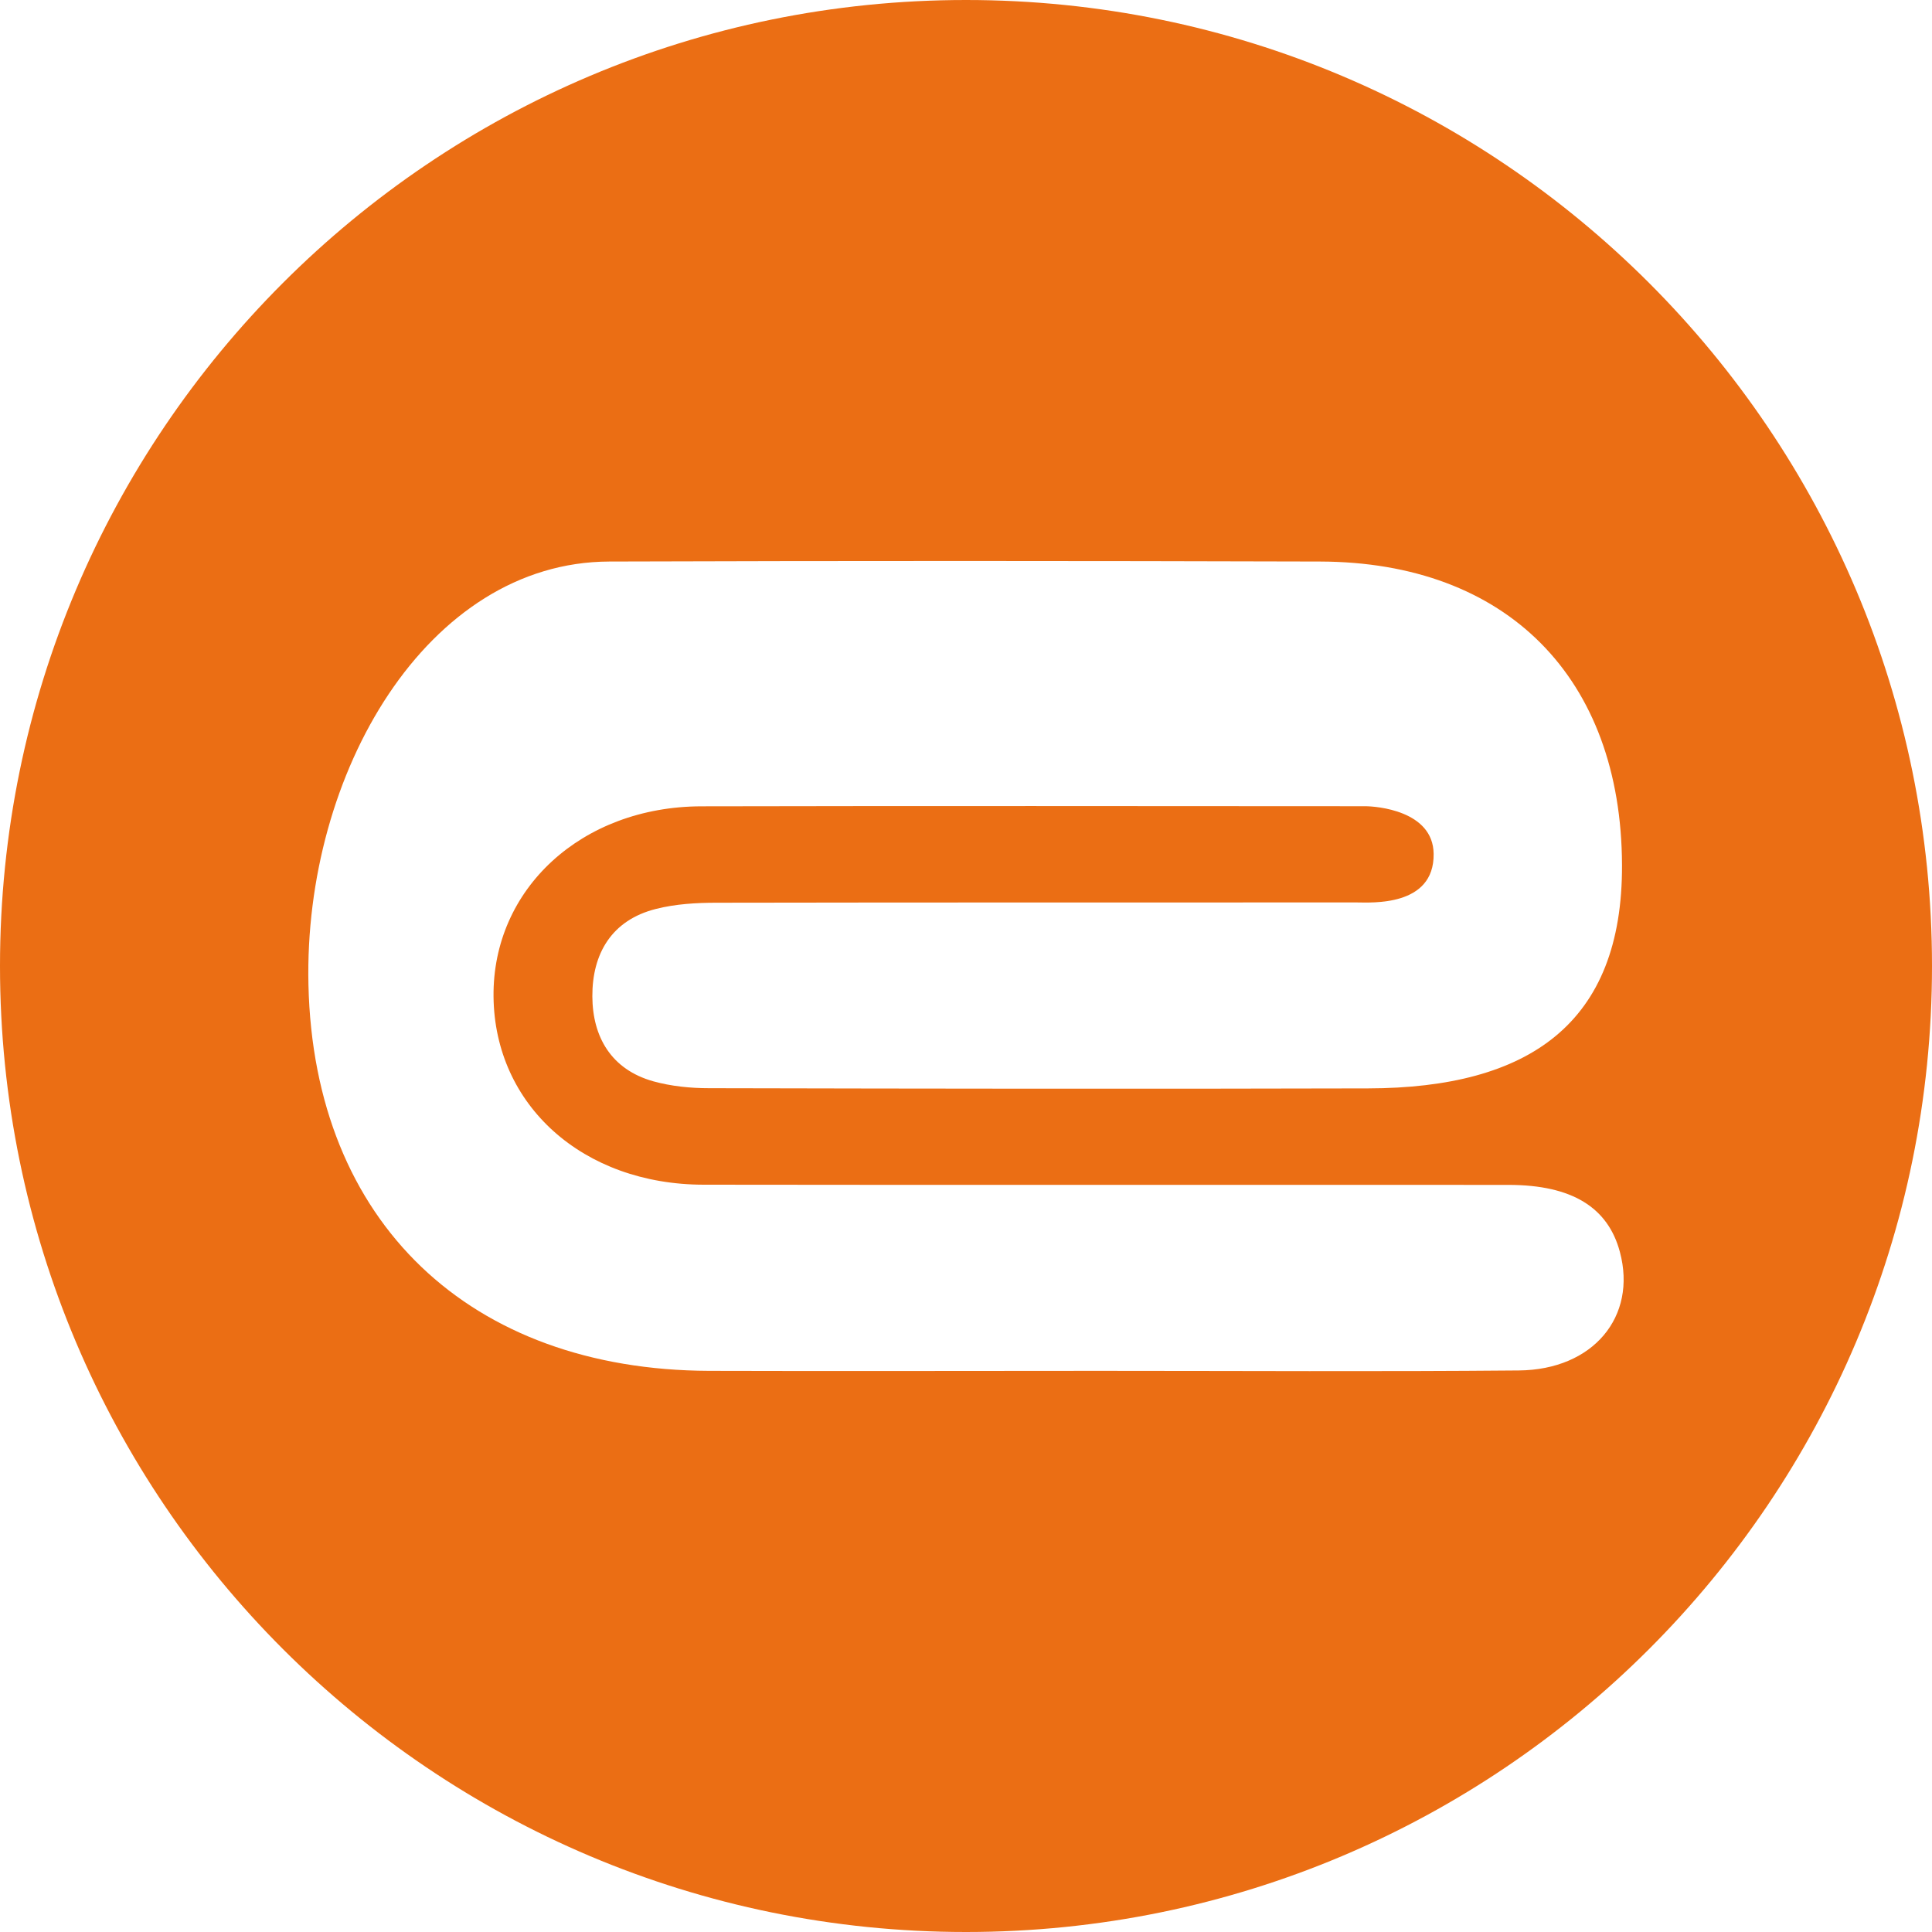
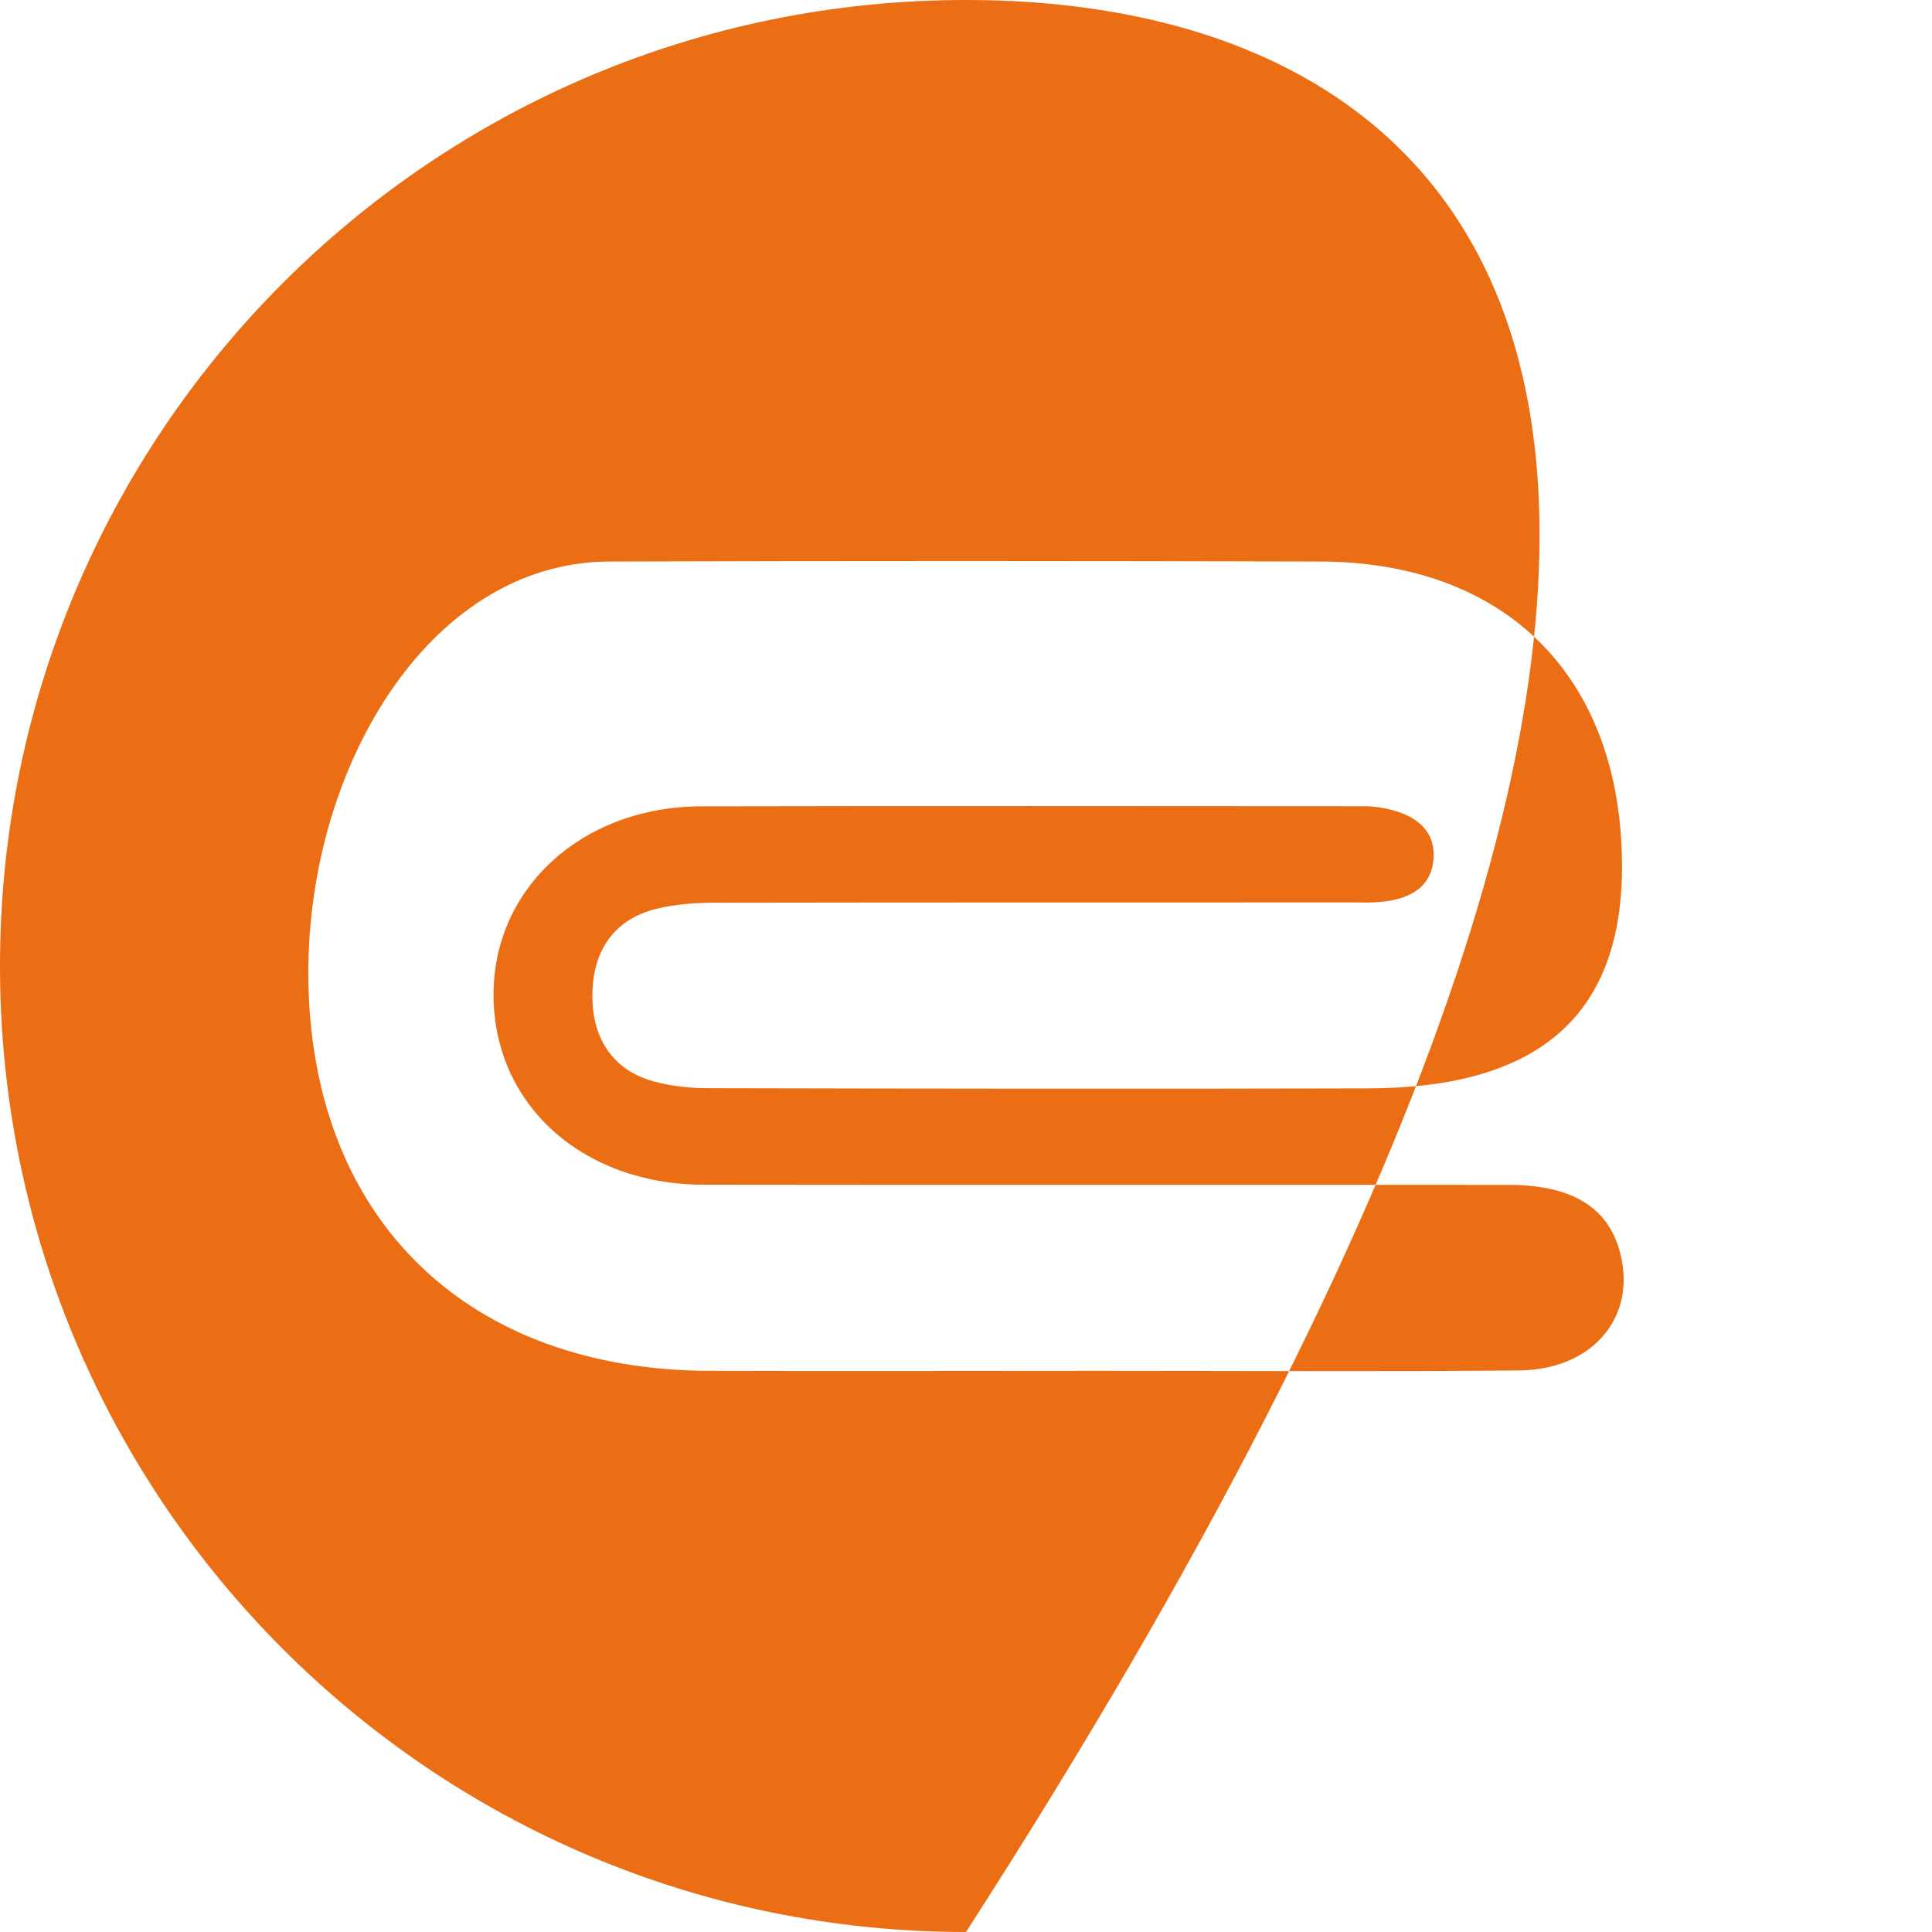
<svg xmlns="http://www.w3.org/2000/svg" version="1.1" id="Livello_1" x="0px" y="0px" viewBox="0 0 200 200" style="enable-background:new 0 0 200 200;" xml:space="preserve" fill="#eb6e14">
  <style type="text/css">
	.st0{fill-rule:evenodd;clip-rule:evenodd;}
	.st1{fill:#FFFFFF;}
</style>
-   <path d="M100,0C44.77,0,0,44.77,0,100c0,55.23,44.77,100,100,100c55.23,0,100-44.77,100-100C200,44.77,155.23,0,100,0z   M157.22,141.87c-14.46,0.13-28.92,0.04-43.37,0.04c-13.48,0-26.97,0.04-40.45,0c-24.72-0.09-40.91-15.33-41.47-39.96  c-0.5-21.91,12.28-43.76,31.14-43.82c24.53-0.08,49.06-0.07,73.59,0c19.31,0.05,31.18,12.02,31.25,31.42  c0.06,16.4-9.61,23.08-26.28,23.12c-22.74,0.06-45.49,0.03-68.23-0.02c-1.92,0-3.91-0.2-5.76-0.71c-4.36-1.22-6.3-4.59-6.32-8.79  c-0.02-4.41,1.98-7.9,6.59-9.06c2.01-0.51,4.17-0.64,6.26-0.64c22.09-0.04,44.19-0.02,66.28-0.03c1.46,0,8.03,0.48,7.96-5.03  c-0.05-4.49-5.95-4.93-7.09-4.93c-22.91-0.01-45.81-0.04-68.72,0.01c-12.4,0.03-21.63,8.56-21.51,19.71  c0.12,11.23,9.24,19.45,21.77,19.46c27.78,0.04,55.56,0,83.34,0.02c6.53,0.01,10.26,2.33,11.49,6.94  C169.48,136.28,164.95,141.8,157.22,141.87z" />
+   <path d="M100,0C44.77,0,0,44.77,0,100c0,55.23,44.77,100,100,100C200,44.77,155.23,0,100,0z   M157.22,141.87c-14.46,0.13-28.92,0.04-43.37,0.04c-13.48,0-26.97,0.04-40.45,0c-24.72-0.09-40.91-15.33-41.47-39.96  c-0.5-21.91,12.28-43.76,31.14-43.82c24.53-0.08,49.06-0.07,73.59,0c19.31,0.05,31.18,12.02,31.25,31.42  c0.06,16.4-9.61,23.08-26.28,23.12c-22.74,0.06-45.49,0.03-68.23-0.02c-1.92,0-3.91-0.2-5.76-0.71c-4.36-1.22-6.3-4.59-6.32-8.79  c-0.02-4.41,1.98-7.9,6.59-9.06c2.01-0.51,4.17-0.64,6.26-0.64c22.09-0.04,44.19-0.02,66.28-0.03c1.46,0,8.03,0.48,7.96-5.03  c-0.05-4.49-5.95-4.93-7.09-4.93c-22.91-0.01-45.81-0.04-68.72,0.01c-12.4,0.03-21.63,8.56-21.51,19.71  c0.12,11.23,9.24,19.45,21.77,19.46c27.78,0.04,55.56,0,83.34,0.02c6.53,0.01,10.26,2.33,11.49,6.94  C169.48,136.28,164.95,141.8,157.22,141.87z" />
</svg>